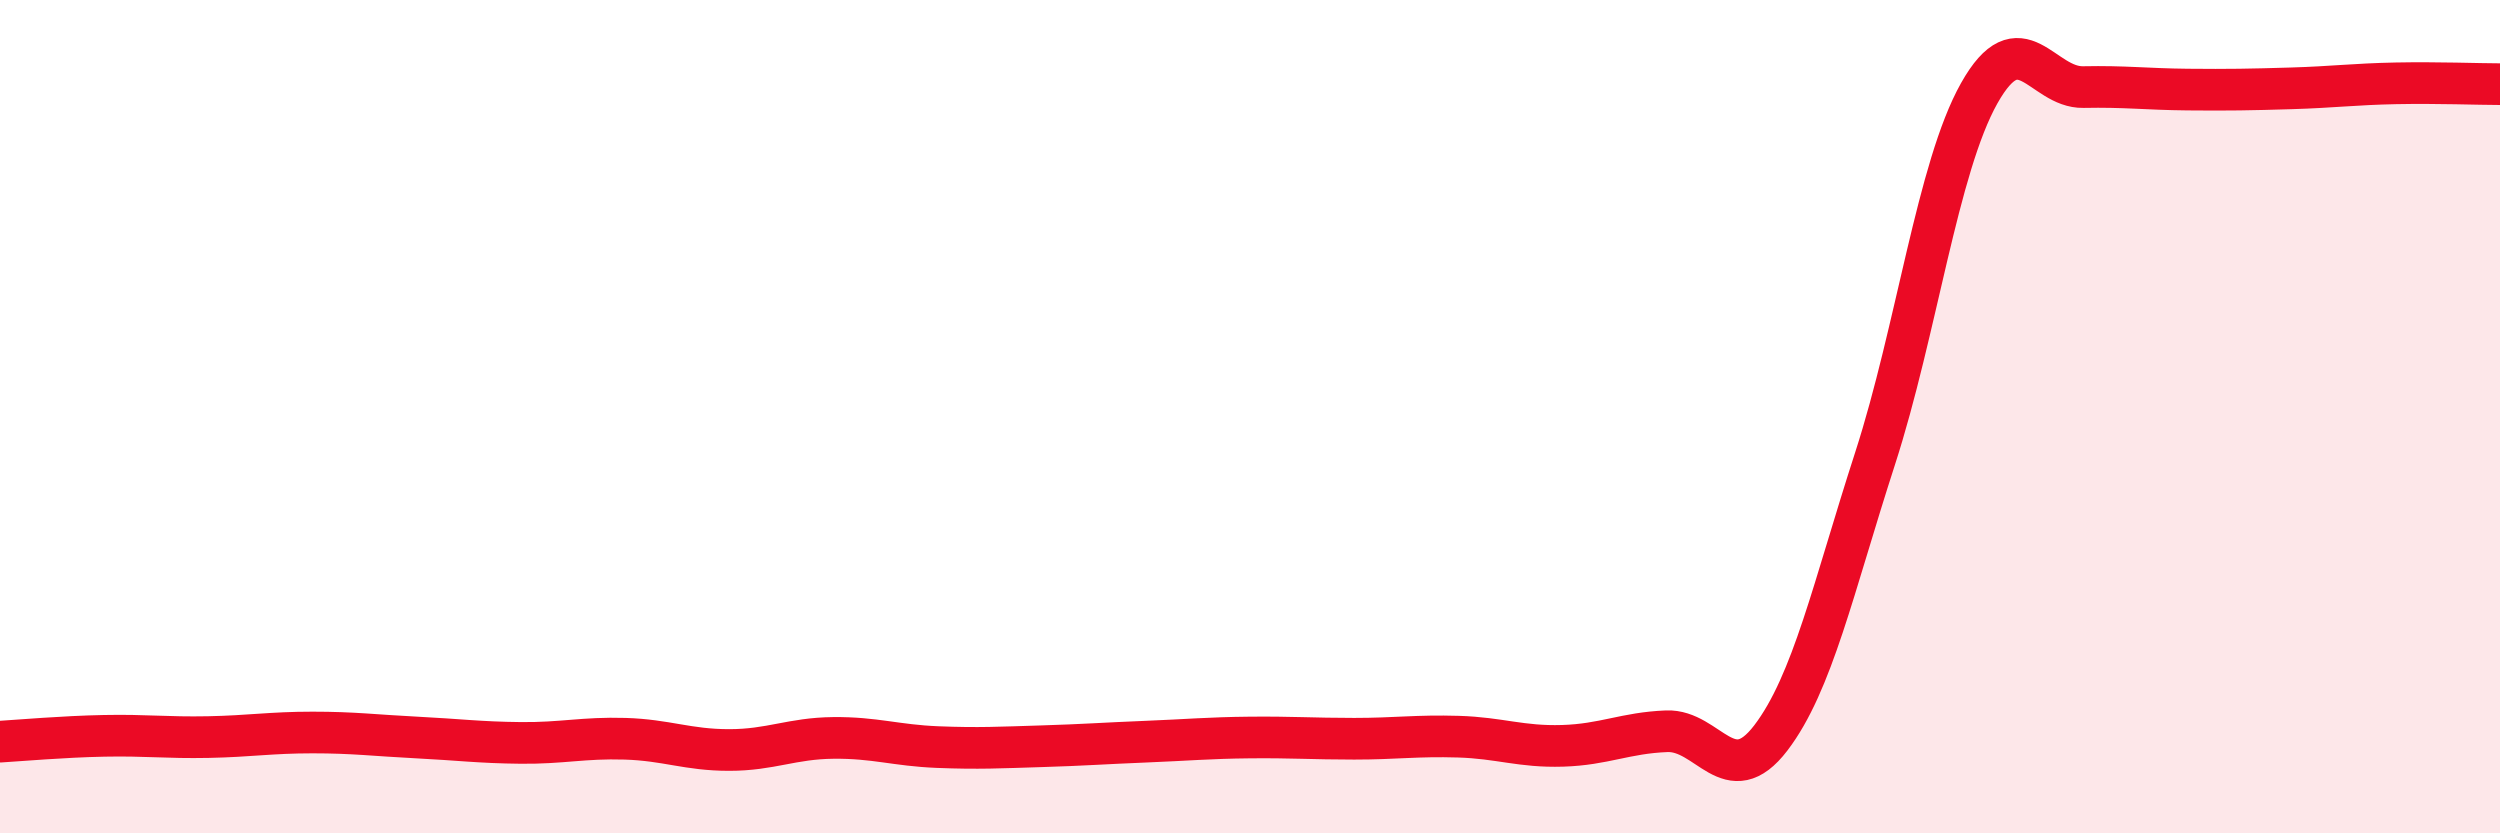
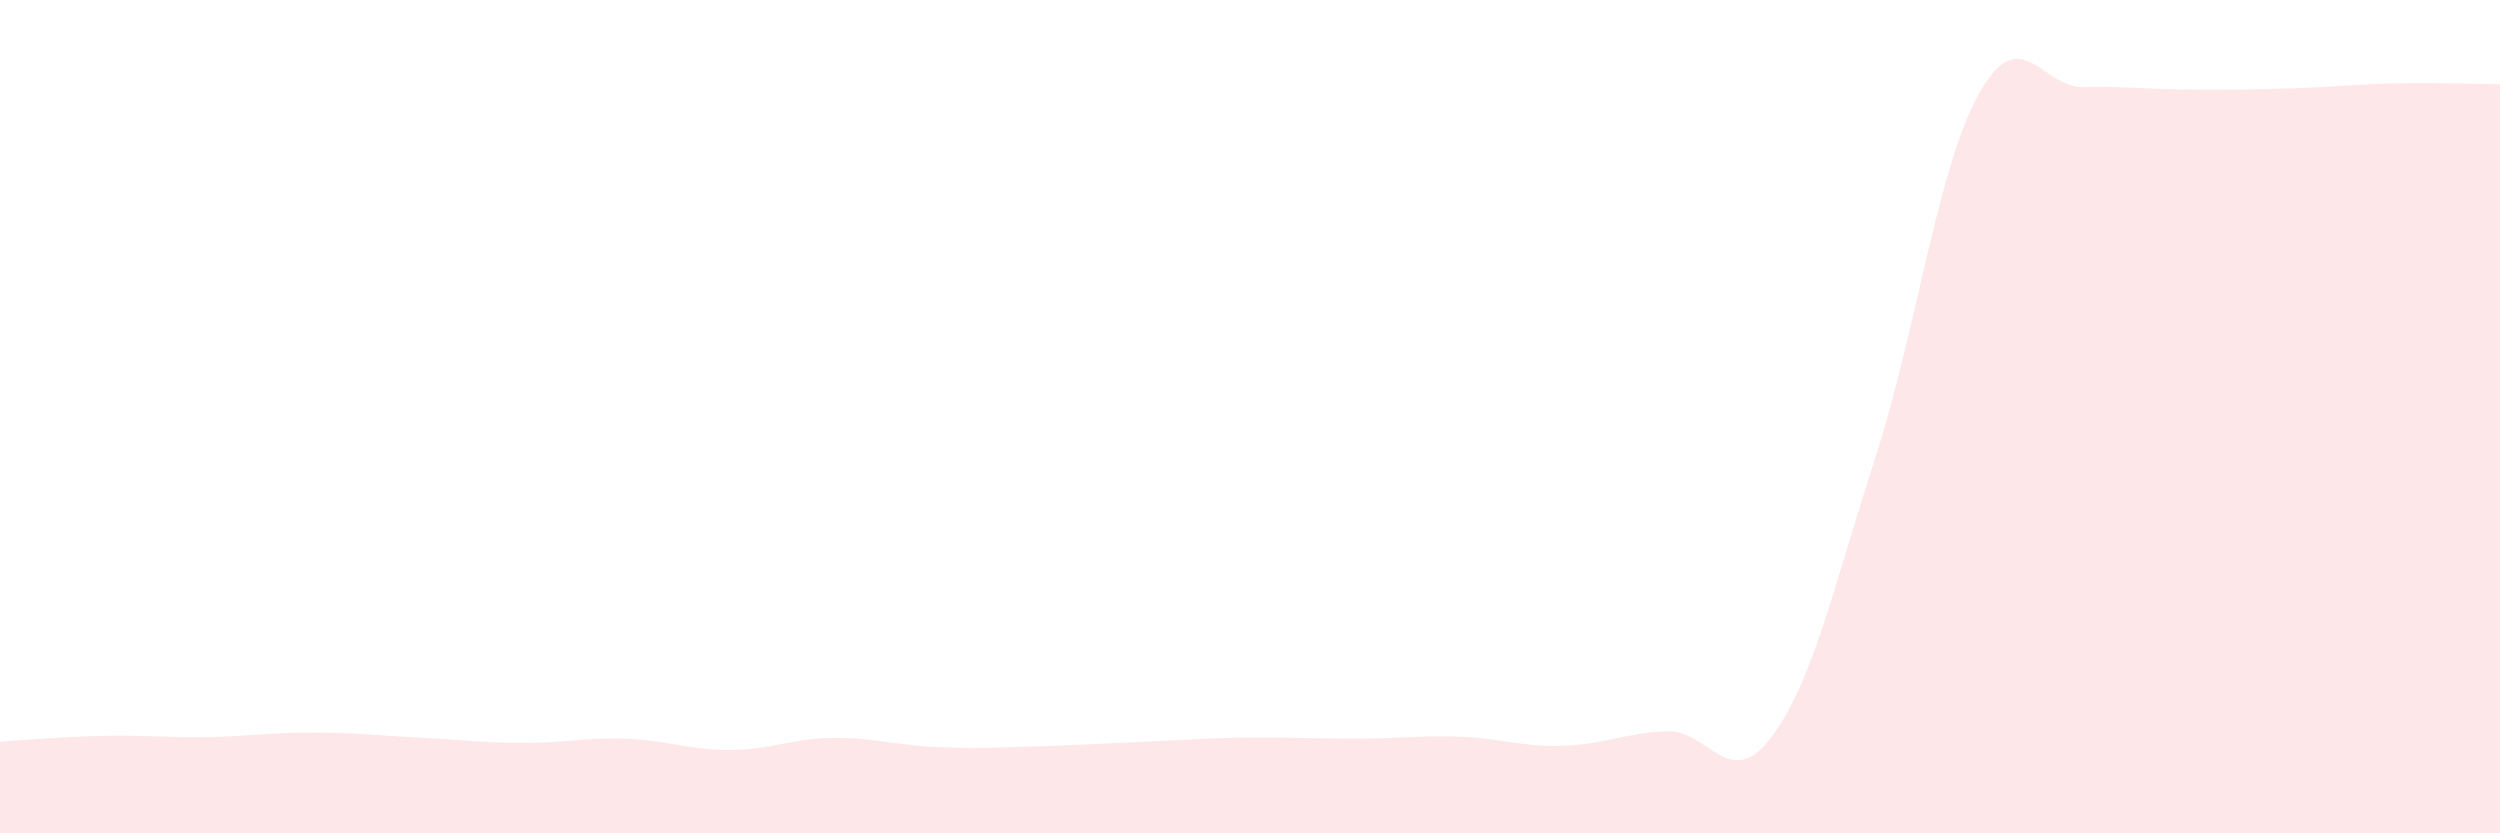
<svg xmlns="http://www.w3.org/2000/svg" width="60" height="20" viewBox="0 0 60 20">
  <path d="M 0,17.8 C 0.5,17.77 1.5,17.68 2.5,17.66 C 3.5,17.64 4,17.71 5,17.69 C 6,17.67 6.5,17.58 7.5,17.58 C 8.5,17.58 9,17.65 10,17.7 C 11,17.75 11.5,17.82 12.5,17.83 C 13.5,17.84 14,17.7 15,17.73 C 16,17.76 16.5,18 17.5,18 C 18.5,18 19,17.72 20,17.71 C 21,17.7 21.5,17.89 22.5,17.93 C 23.5,17.97 24,17.94 25,17.91 C 26,17.88 26.5,17.84 27.5,17.8 C 28.5,17.76 29,17.71 30,17.7 C 31,17.69 31.5,17.73 32.5,17.73 C 33.5,17.73 34,17.65 35,17.68 C 36,17.71 36.5,17.93 37.5,17.9 C 38.5,17.87 39,17.59 40,17.55 C 41,17.51 41.5,19.02 42.5,17.71 C 43.5,16.4 44,14.1 45,11.01 C 46,7.92 46.5,4.02 47.5,2.24 C 48.5,0.46 49,2.11 50,2.09 C 51,2.07 51.5,2.14 52.5,2.15 C 53.5,2.16 54,2.15 55,2.12 C 56,2.09 56.5,2.02 57.5,2 C 58.5,1.98 59.5,2.02 60,2.02L60 20L0 20Z" fill="#EB0A25" opacity="0.1" stroke-linecap="round" stroke-linejoin="round" />
-   <path d="M 0,17.8 C 0.5,17.77 1.5,17.68 2.5,17.66 C 3.5,17.64 4,17.71 5,17.69 C 6,17.67 6.5,17.58 7.5,17.58 C 8.5,17.58 9,17.65 10,17.7 C 11,17.75 11.5,17.82 12.5,17.83 C 13.5,17.84 14,17.7 15,17.73 C 16,17.76 16.5,18 17.5,18 C 18.5,18 19,17.72 20,17.71 C 21,17.7 21.5,17.89 22.5,17.93 C 23.5,17.97 24,17.94 25,17.91 C 26,17.88 26.5,17.84 27.5,17.8 C 28.5,17.76 29,17.71 30,17.7 C 31,17.69 31.5,17.73 32.5,17.73 C 33.5,17.73 34,17.65 35,17.68 C 36,17.71 36.5,17.93 37.5,17.9 C 38.5,17.87 39,17.59 40,17.55 C 41,17.51 41.5,19.02 42.5,17.71 C 43.5,16.4 44,14.1 45,11.01 C 46,7.92 46.5,4.02 47.5,2.24 C 48.5,0.46 49,2.11 50,2.09 C 51,2.07 51.5,2.14 52.5,2.15 C 53.5,2.16 54,2.15 55,2.12 C 56,2.09 56.5,2.02 57.5,2 C 58.5,1.98 59.5,2.02 60,2.02" stroke="#EB0A25" stroke-width="1" fill="none" stroke-linecap="round" stroke-linejoin="round" />
</svg>